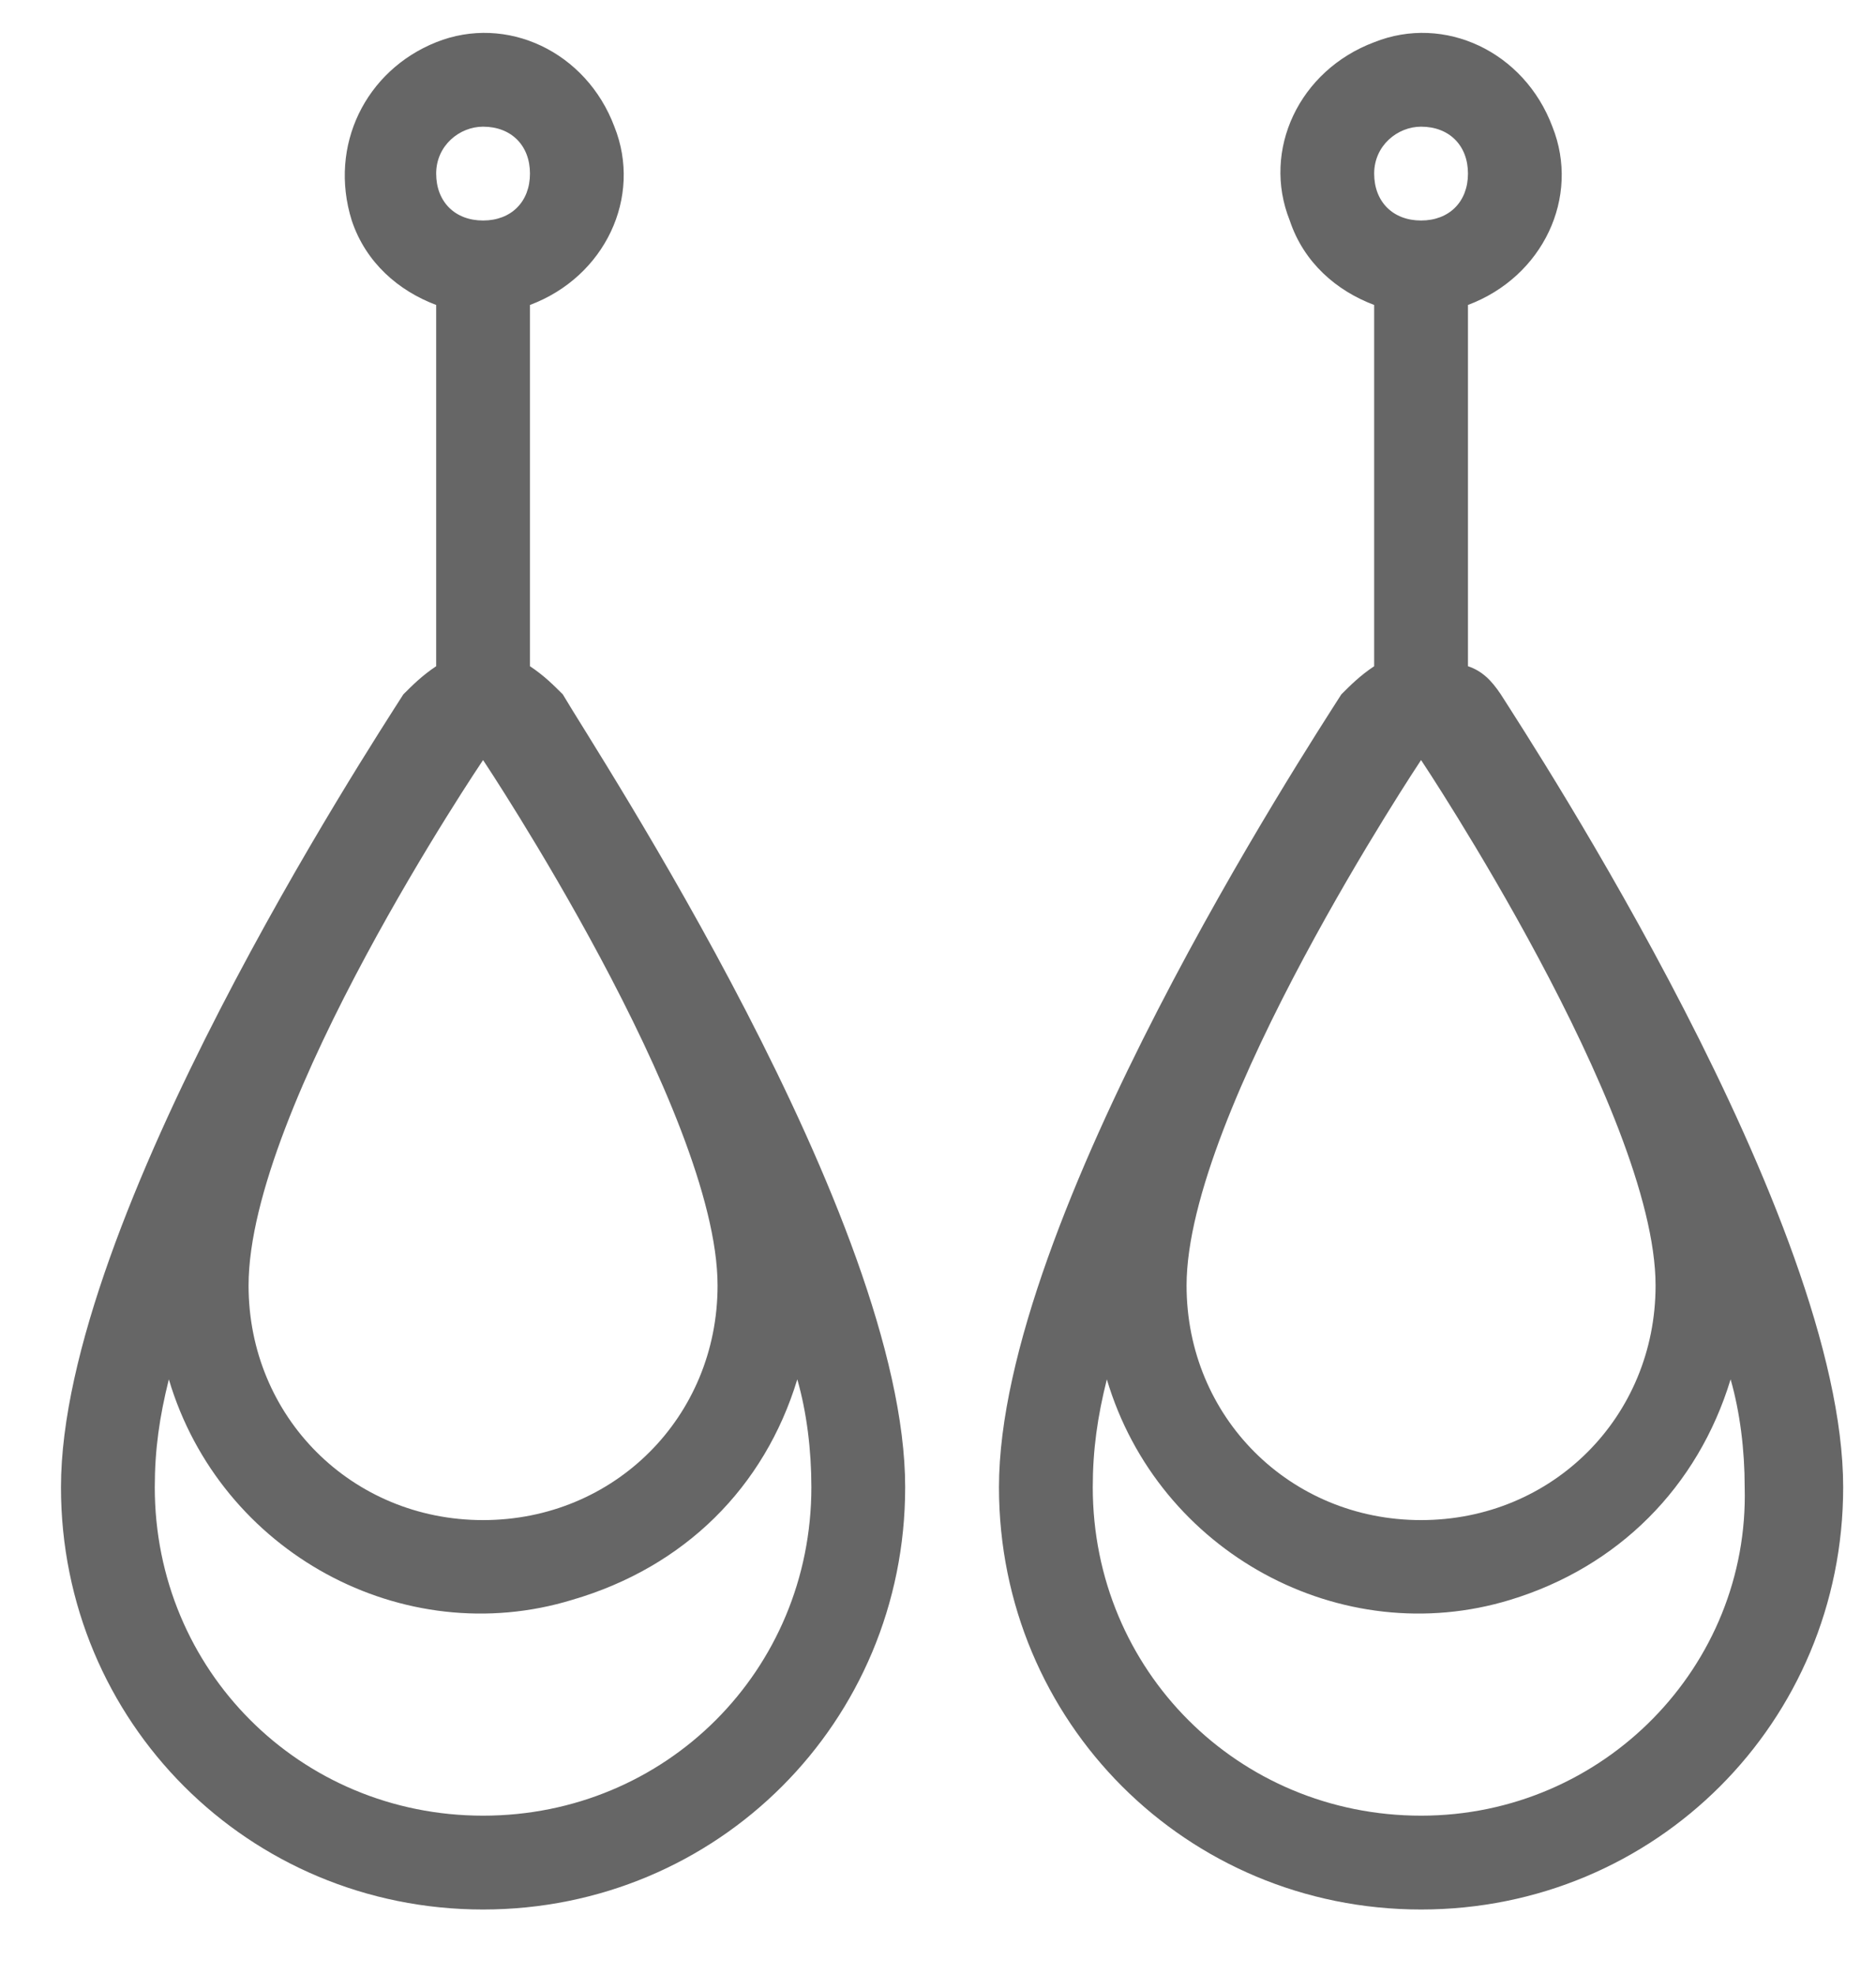
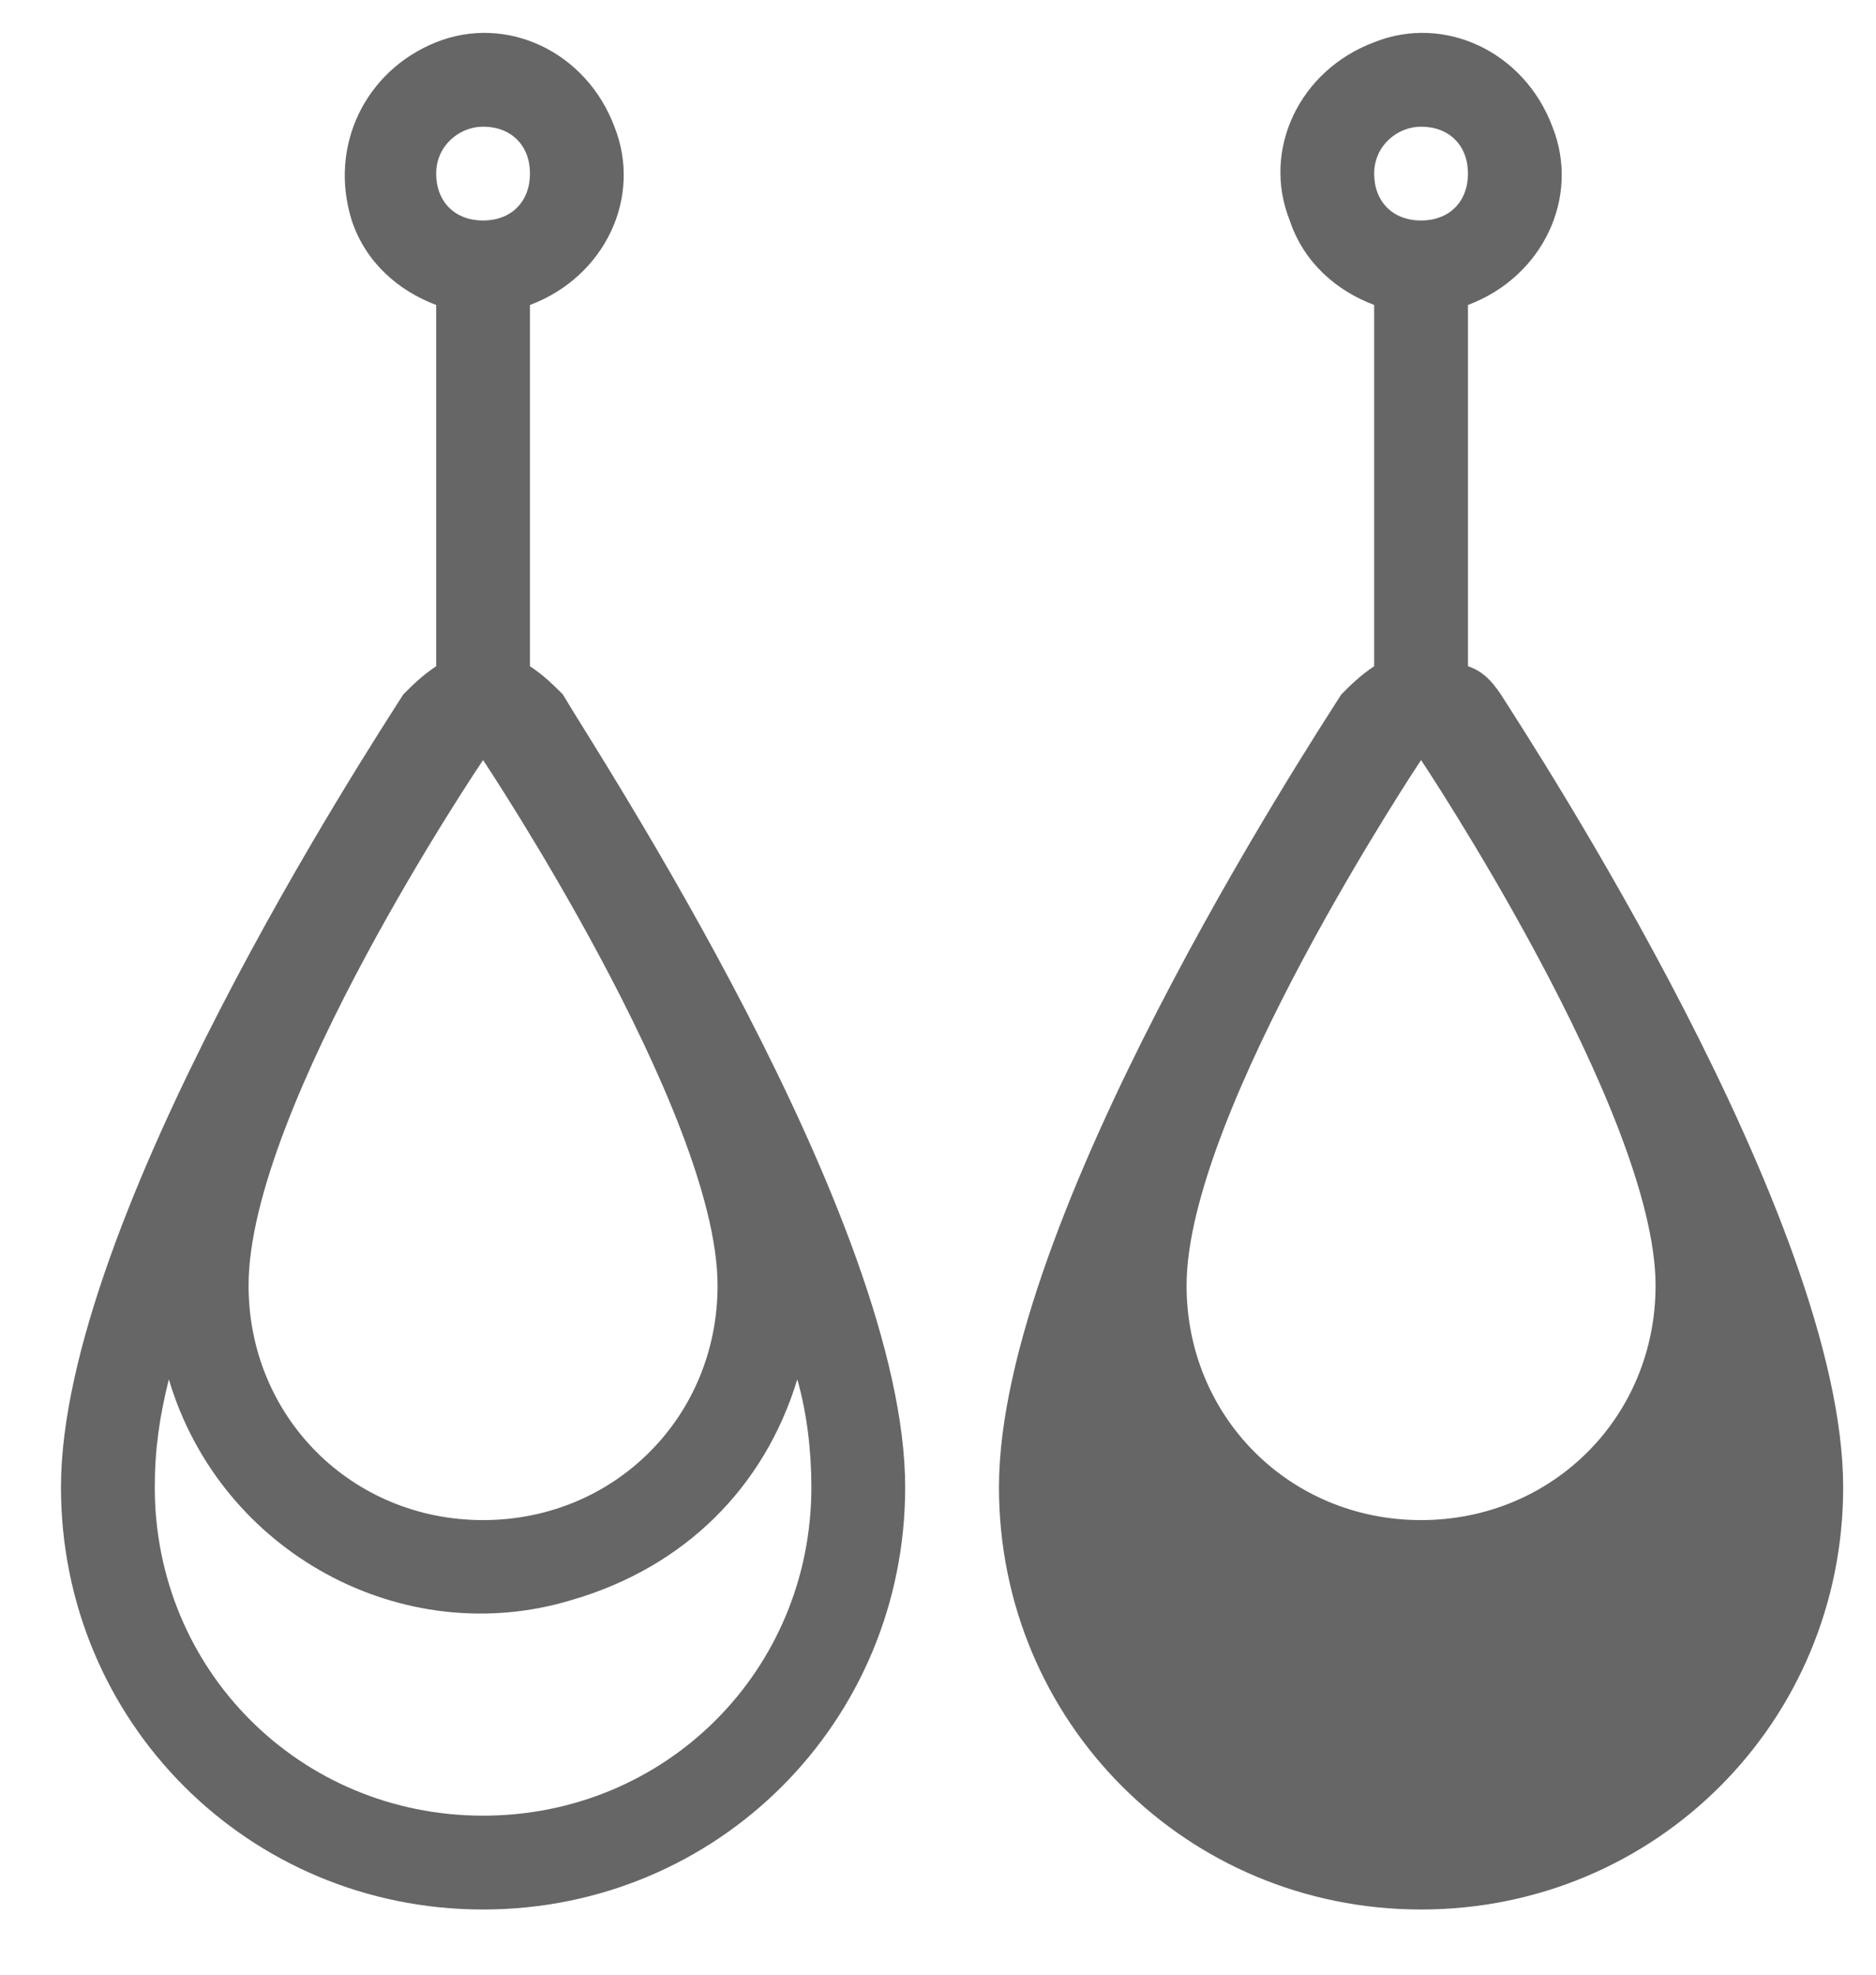
<svg xmlns="http://www.w3.org/2000/svg" id="Layer_1" x="0" y="0" version="1.1" viewBox="0 0 40 42.1" xml:space="preserve">
  <style>.st0{fill:#666}</style>
  <g id="Слой_1">
-     <path d="M11.3 14.2V6.5c1.6-.6 2.4-2.3 1.8-3.8C12.5 1.1 10.8.3 9.3.9S7 3.1 7.5 4.7c.3.9 1 1.5 1.8 1.8v7.7c-.3.2-.5.4-.7.6-.7 1.1-7.3 11.2-7.3 16.9 0 5 4 9 9 9s9-4 9-9c0-5.7-6.6-15.7-7.3-16.9-.2-.2-.4-.4-.7-.6zm-1-11.5c.6 0 1 .4 1 1s-.4 1-1 1-1-.4-1-1 .5-1 1-1zM17 29.4c.2.7.3 1.5.3 2.3 0 3.9-3.1 7-7 7s-7-3.1-7-7c0-.8.1-1.5.3-2.3 1.1 3.7 5 5.8 8.6 4.7 2.4-.7 4.1-2.4 4.8-4.7zm-6.7 3c-2.8 0-5-2.2-5-5 0-3.8 5-11.2 5-11.2s5 7.5 5 11.2c0 2.8-2.2 5-5 5zM32 14.8c-.2-.3-.4-.5-.7-.6V6.5c1.6-.6 2.4-2.3 1.8-3.8-.6-1.6-2.3-2.4-3.8-1.8-1.6.6-2.4 2.3-1.8 3.8.3.9 1 1.5 1.8 1.8v7.7c-.3.2-.5.4-.7.6-.7 1.1-7.3 11.2-7.3 16.9 0 5 4 9 9 9s9-4 9-9c0-5.7-6.6-15.8-7.3-16.9zM30.3 2.7c.6 0 1 .4 1 1s-.4 1-1 1-1-.4-1-1 .5-1 1-1zm0 13.5s5 7.5 5 11.2c0 2.8-2.2 5-5 5s-5-2.2-5-5c0-3.7 5-11.2 5-11.2zm0 22.5c-3.9 0-7-3.1-7-7 0-.8.1-1.5.3-2.3 1.1 3.7 5 5.8 8.6 4.7 2.3-.7 4-2.4 4.7-4.7.2.7.3 1.5.3 2.3.1 3.8-3 7-6.9 7z" class="st0" />
+     <path d="M11.3 14.2V6.5c1.6-.6 2.4-2.3 1.8-3.8C12.5 1.1 10.8.3 9.3.9S7 3.1 7.5 4.7c.3.9 1 1.5 1.8 1.8v7.7c-.3.2-.5.4-.7.6-.7 1.1-7.3 11.2-7.3 16.9 0 5 4 9 9 9s9-4 9-9c0-5.7-6.6-15.7-7.3-16.9-.2-.2-.4-.4-.7-.6zm-1-11.5c.6 0 1 .4 1 1s-.4 1-1 1-1-.4-1-1 .5-1 1-1zM17 29.4c.2.7.3 1.5.3 2.3 0 3.9-3.1 7-7 7s-7-3.1-7-7c0-.8.1-1.5.3-2.3 1.1 3.7 5 5.8 8.6 4.7 2.4-.7 4.1-2.4 4.8-4.7zm-6.7 3c-2.8 0-5-2.2-5-5 0-3.8 5-11.2 5-11.2s5 7.5 5 11.2c0 2.8-2.2 5-5 5zM32 14.8c-.2-.3-.4-.5-.7-.6V6.5c1.6-.6 2.4-2.3 1.8-3.8-.6-1.6-2.3-2.4-3.8-1.8-1.6.6-2.4 2.3-1.8 3.8.3.9 1 1.5 1.8 1.8v7.7c-.3.2-.5.4-.7.6-.7 1.1-7.3 11.2-7.3 16.9 0 5 4 9 9 9s9-4 9-9c0-5.7-6.6-15.8-7.3-16.9zM30.3 2.7c.6 0 1 .4 1 1s-.4 1-1 1-1-.4-1-1 .5-1 1-1zm0 13.5s5 7.5 5 11.2c0 2.8-2.2 5-5 5s-5-2.2-5-5c0-3.7 5-11.2 5-11.2zm0 22.5z" class="st0" />
  </g>
</svg>